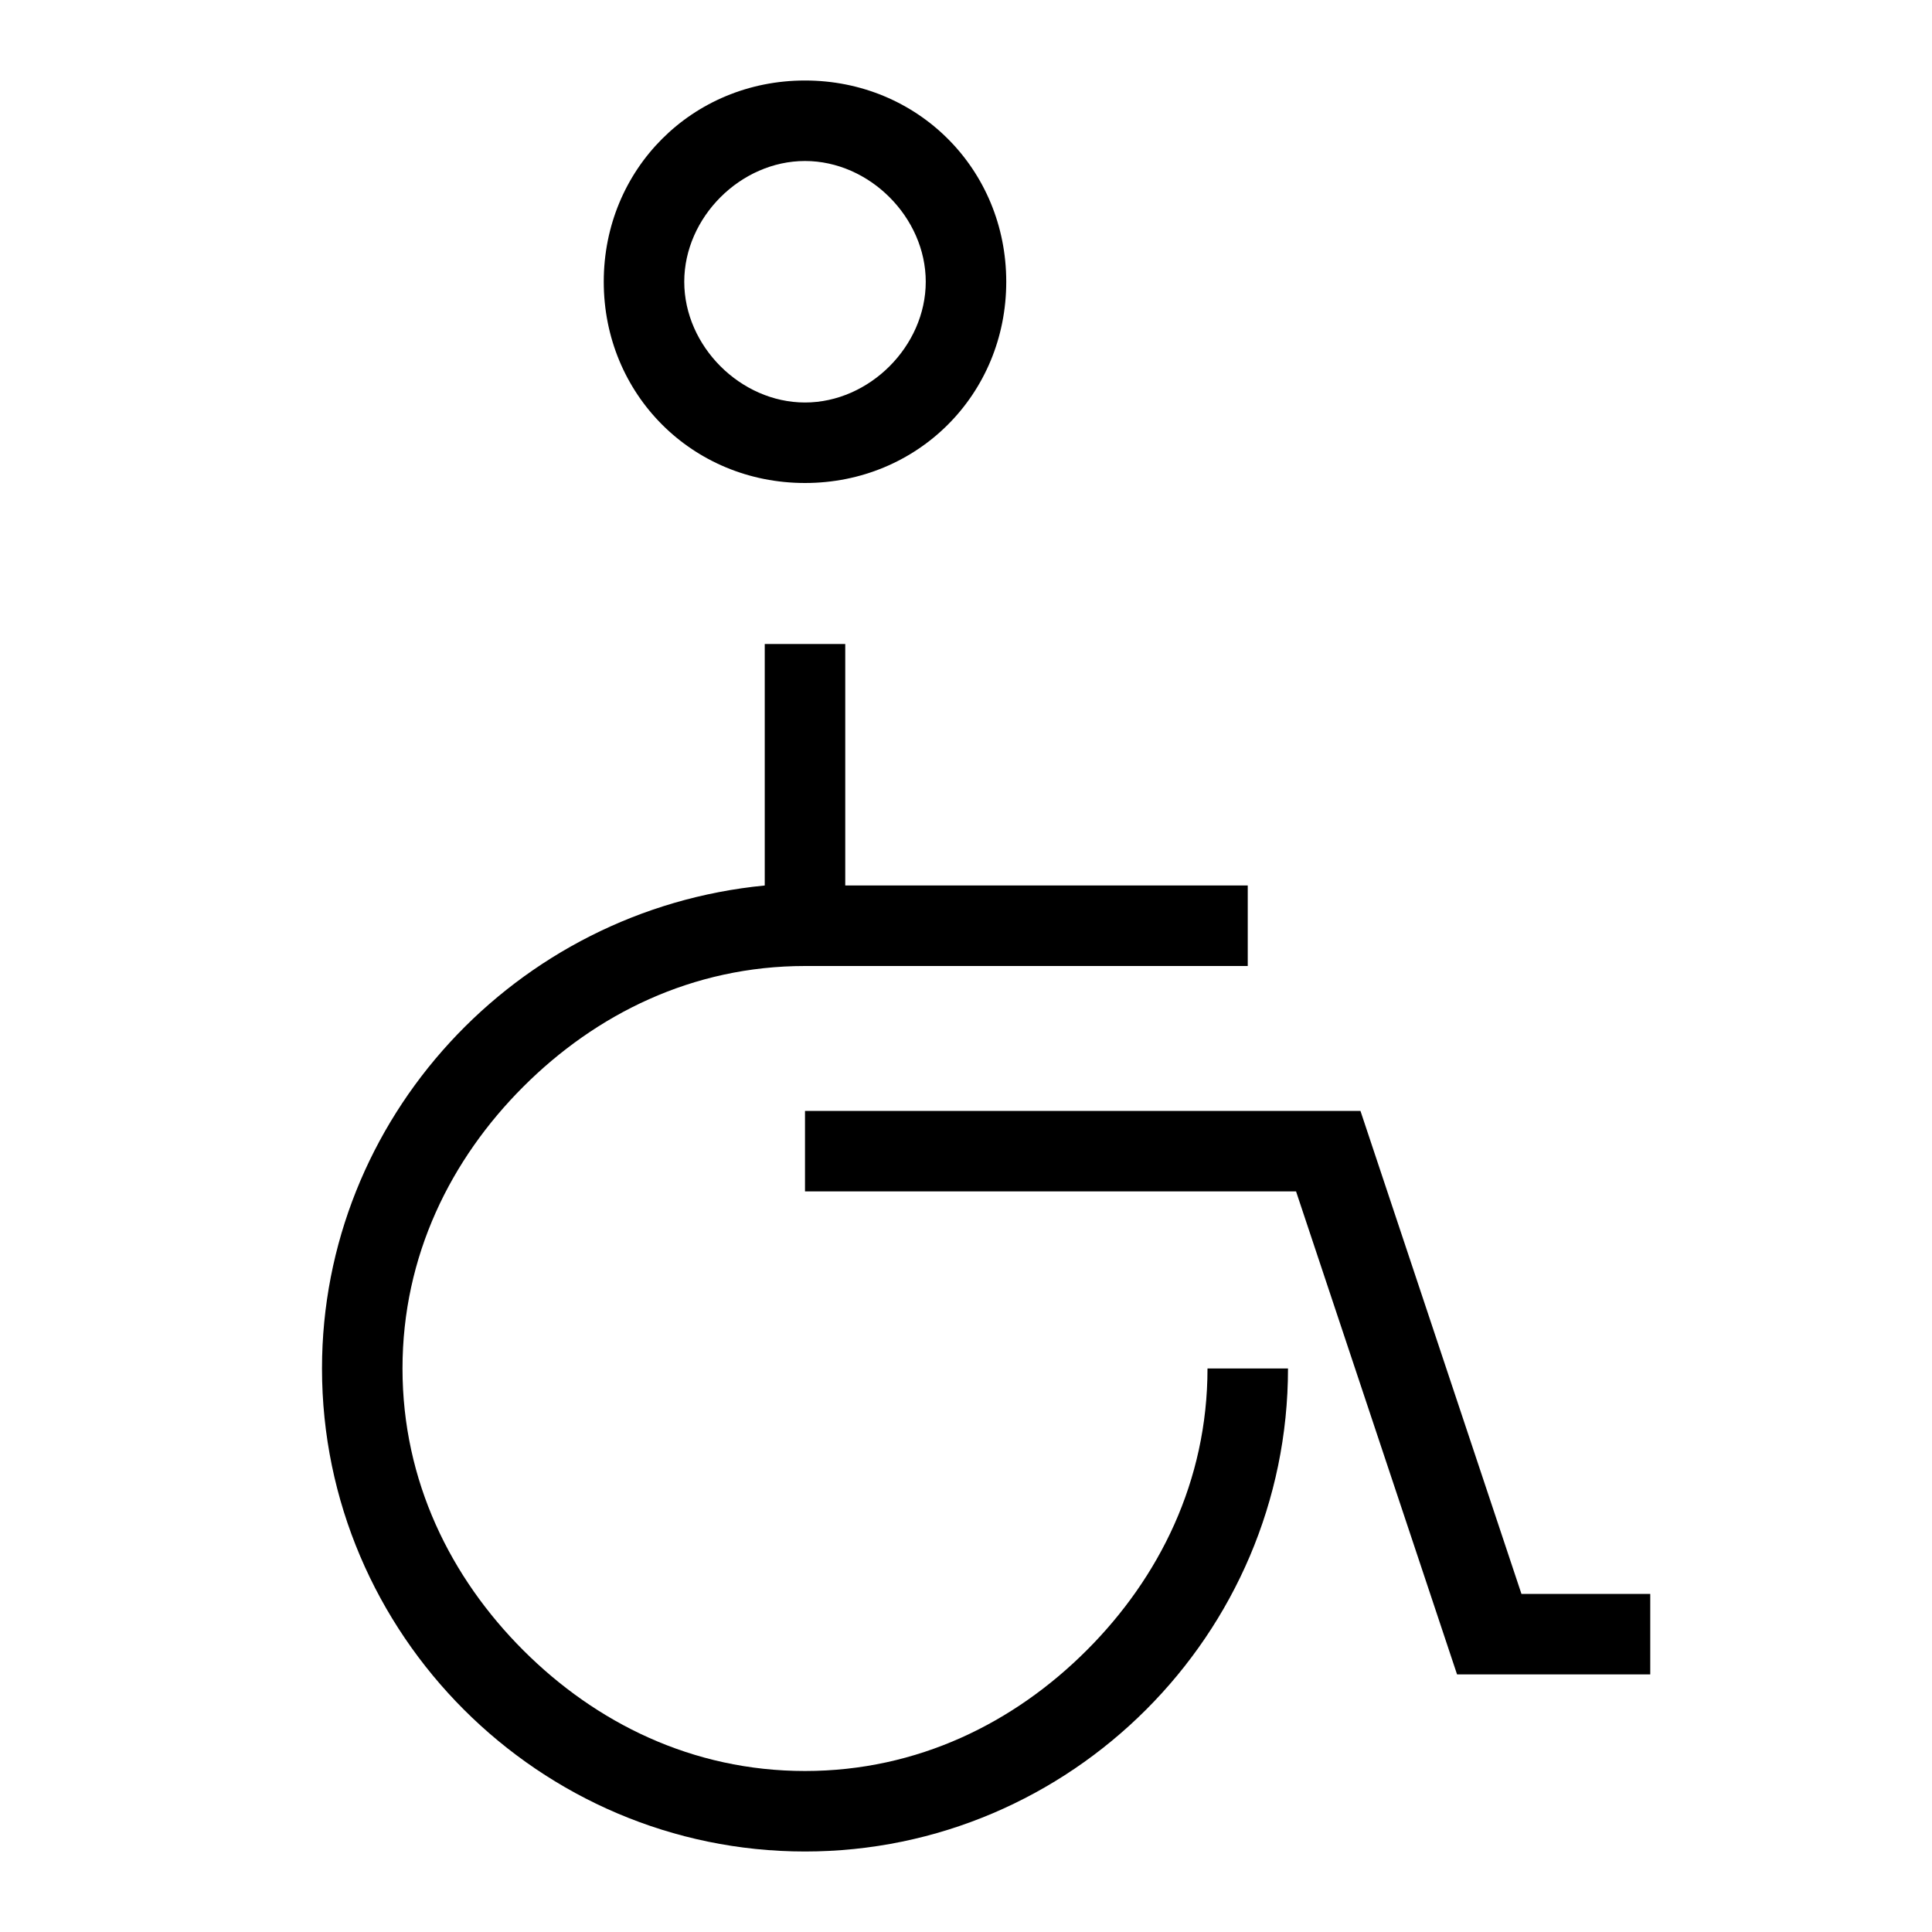
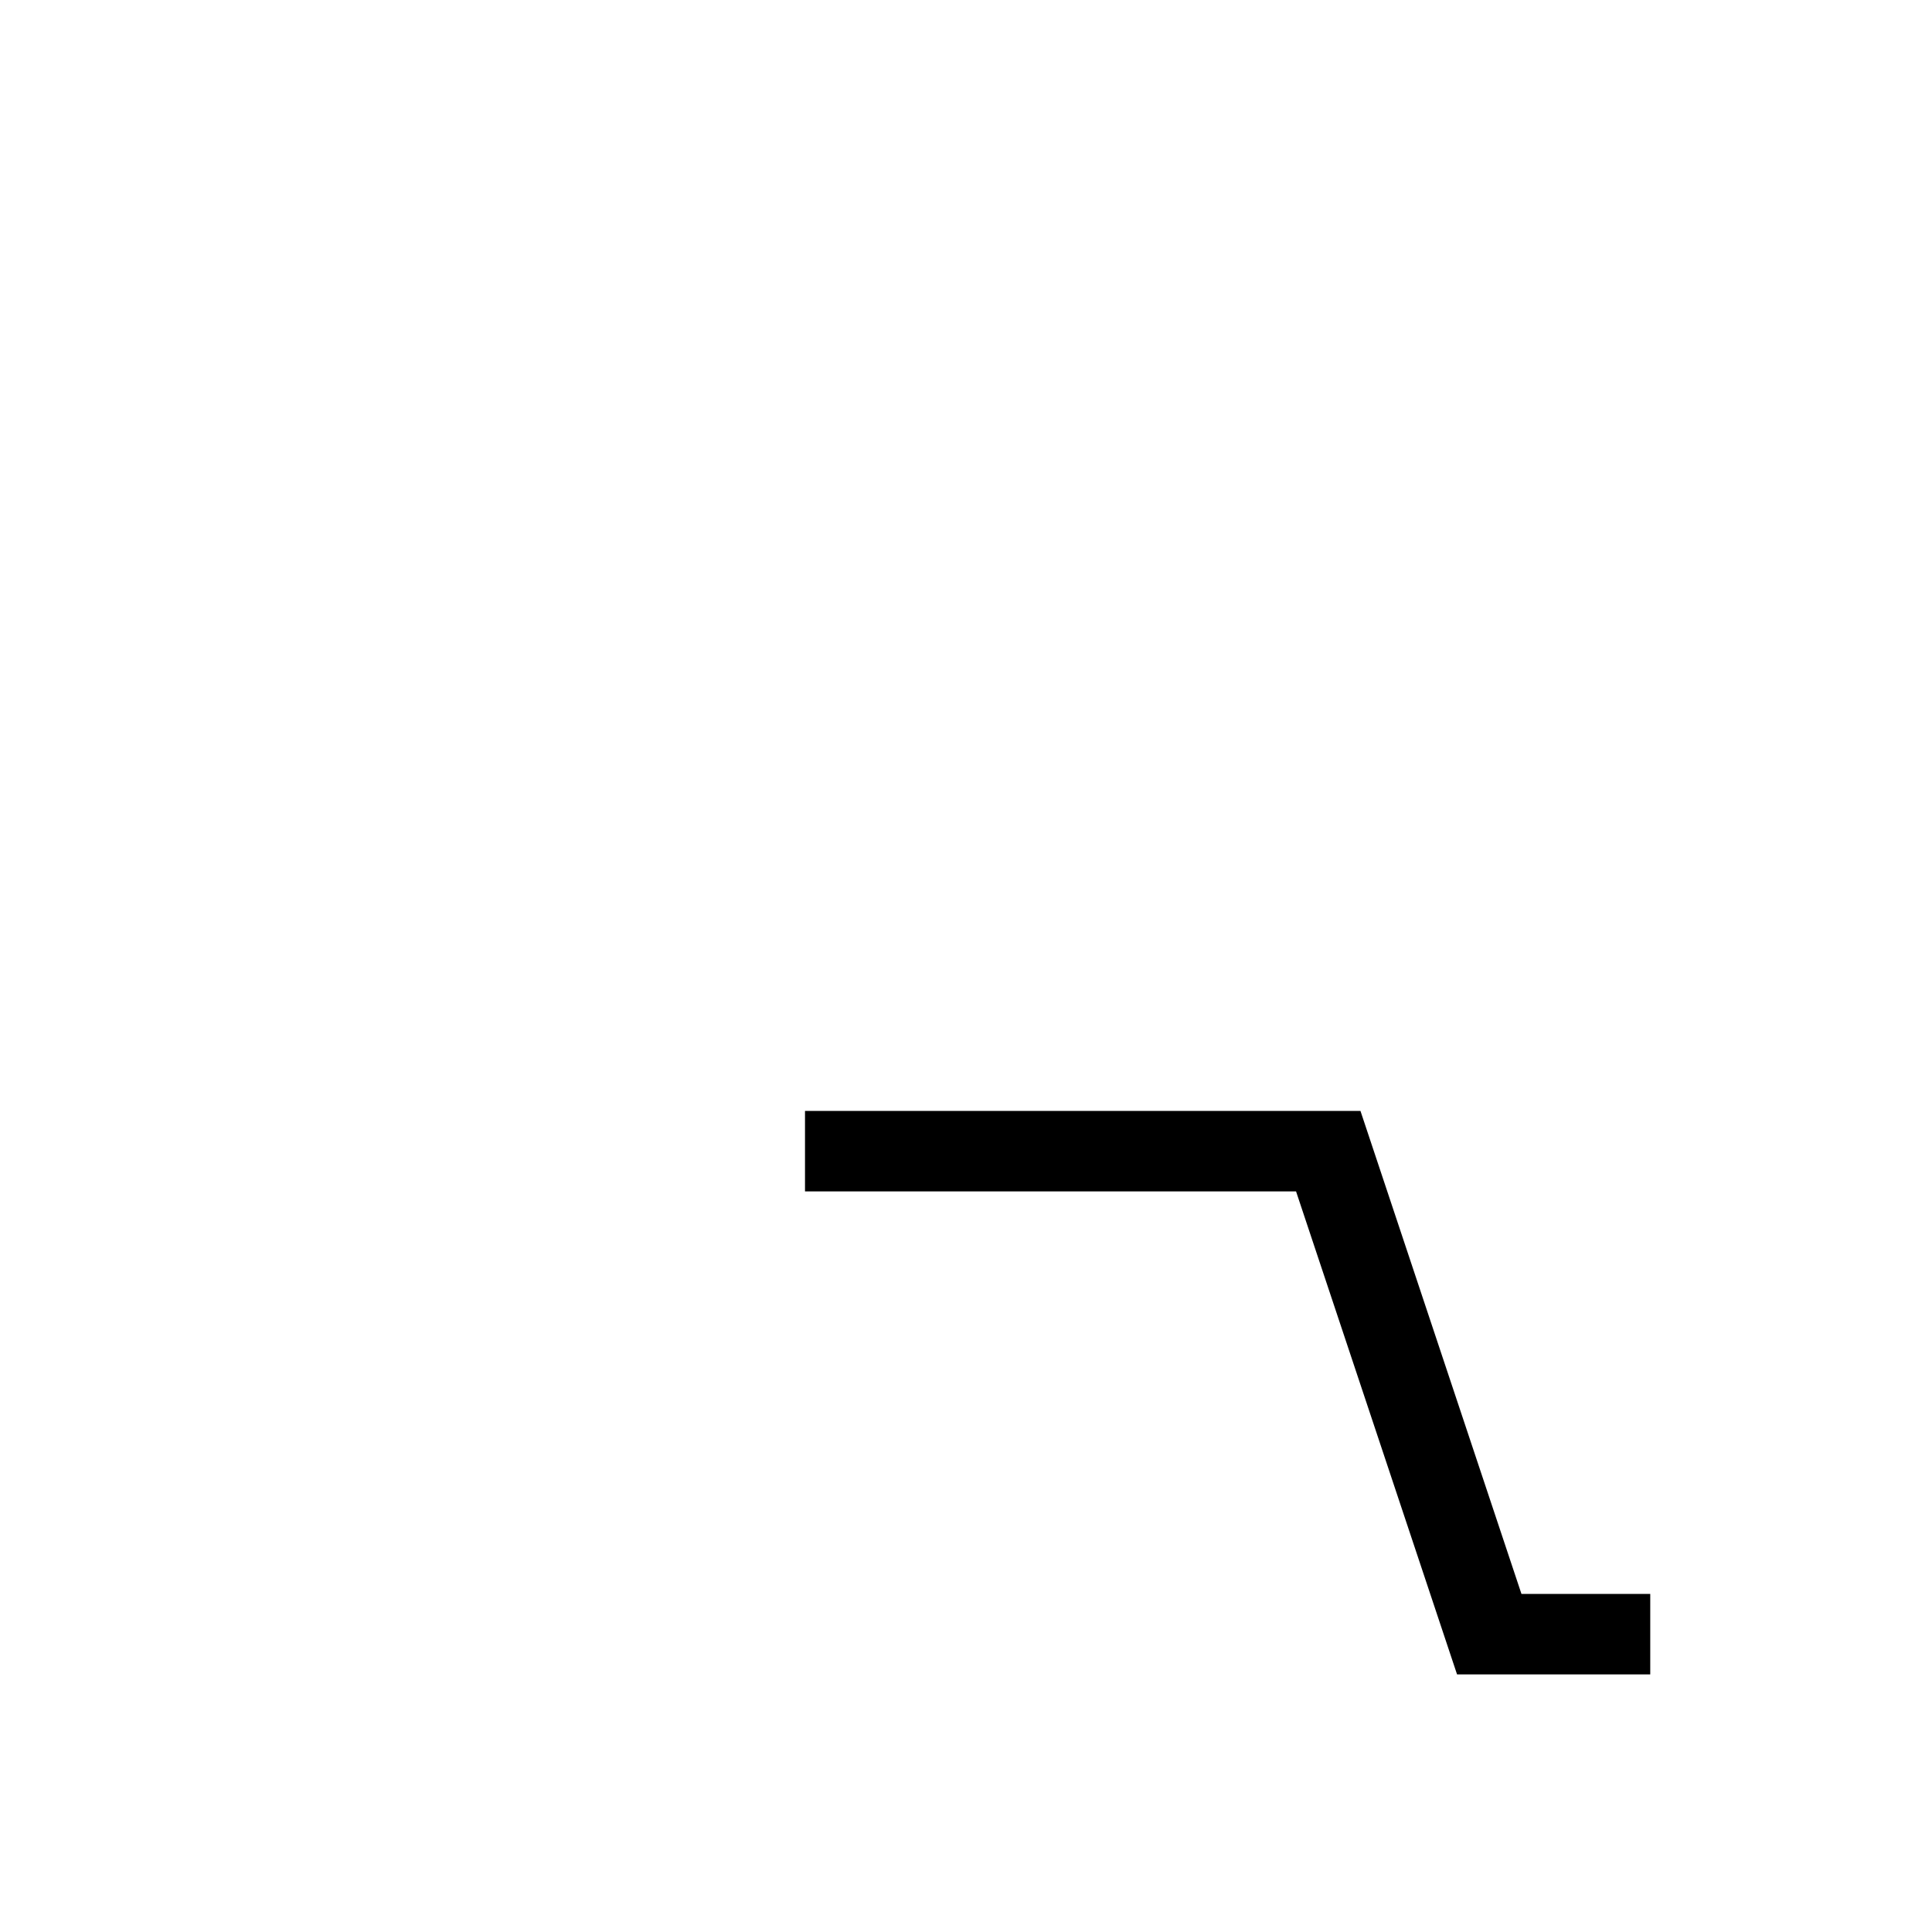
<svg xmlns="http://www.w3.org/2000/svg" width="24" height="24" viewBox="0 0 24 24" fill="none">
  <path d="M18.9 19.8L16.9 13.8H10V14.8H16.1L18.1 20.8H20.5V19.8H18.9Z" fill="black" />
-   <path d="M10 6C11.4 6 12.5 4.9 12.5 3.5C12.5 2.1 11.4 1 10 1C8.6 1 7.5 2.1 7.5 3.5C7.5 4.9 8.6 6 10 6ZM10 2C10.8 2 11.5 2.7 11.5 3.5C11.5 4.3 10.8 5 10 5C9.2 5 8.5 4.3 8.5 3.5C8.5 2.7 9.2 2 10 2Z" fill="black" />
-   <path d="M15 17C15 18.4 14.4 19.6 13.5 20.5C12.6 21.4 11.4 22 10 22C8.6 22 7.4 21.4 6.5 20.5C5.6 19.6 5 18.4 5 17C5 15.6 5.6 14.4 6.5 13.5C7.4 12.6 8.6 12 10 12H15.5V11H10.5V8H9.5V11C6.4 11.3 4 13.9 4 17C4 20.3 6.7 23 10 23C13.3 23 16 20.3 16 17H15Z" fill="black" />
</svg>